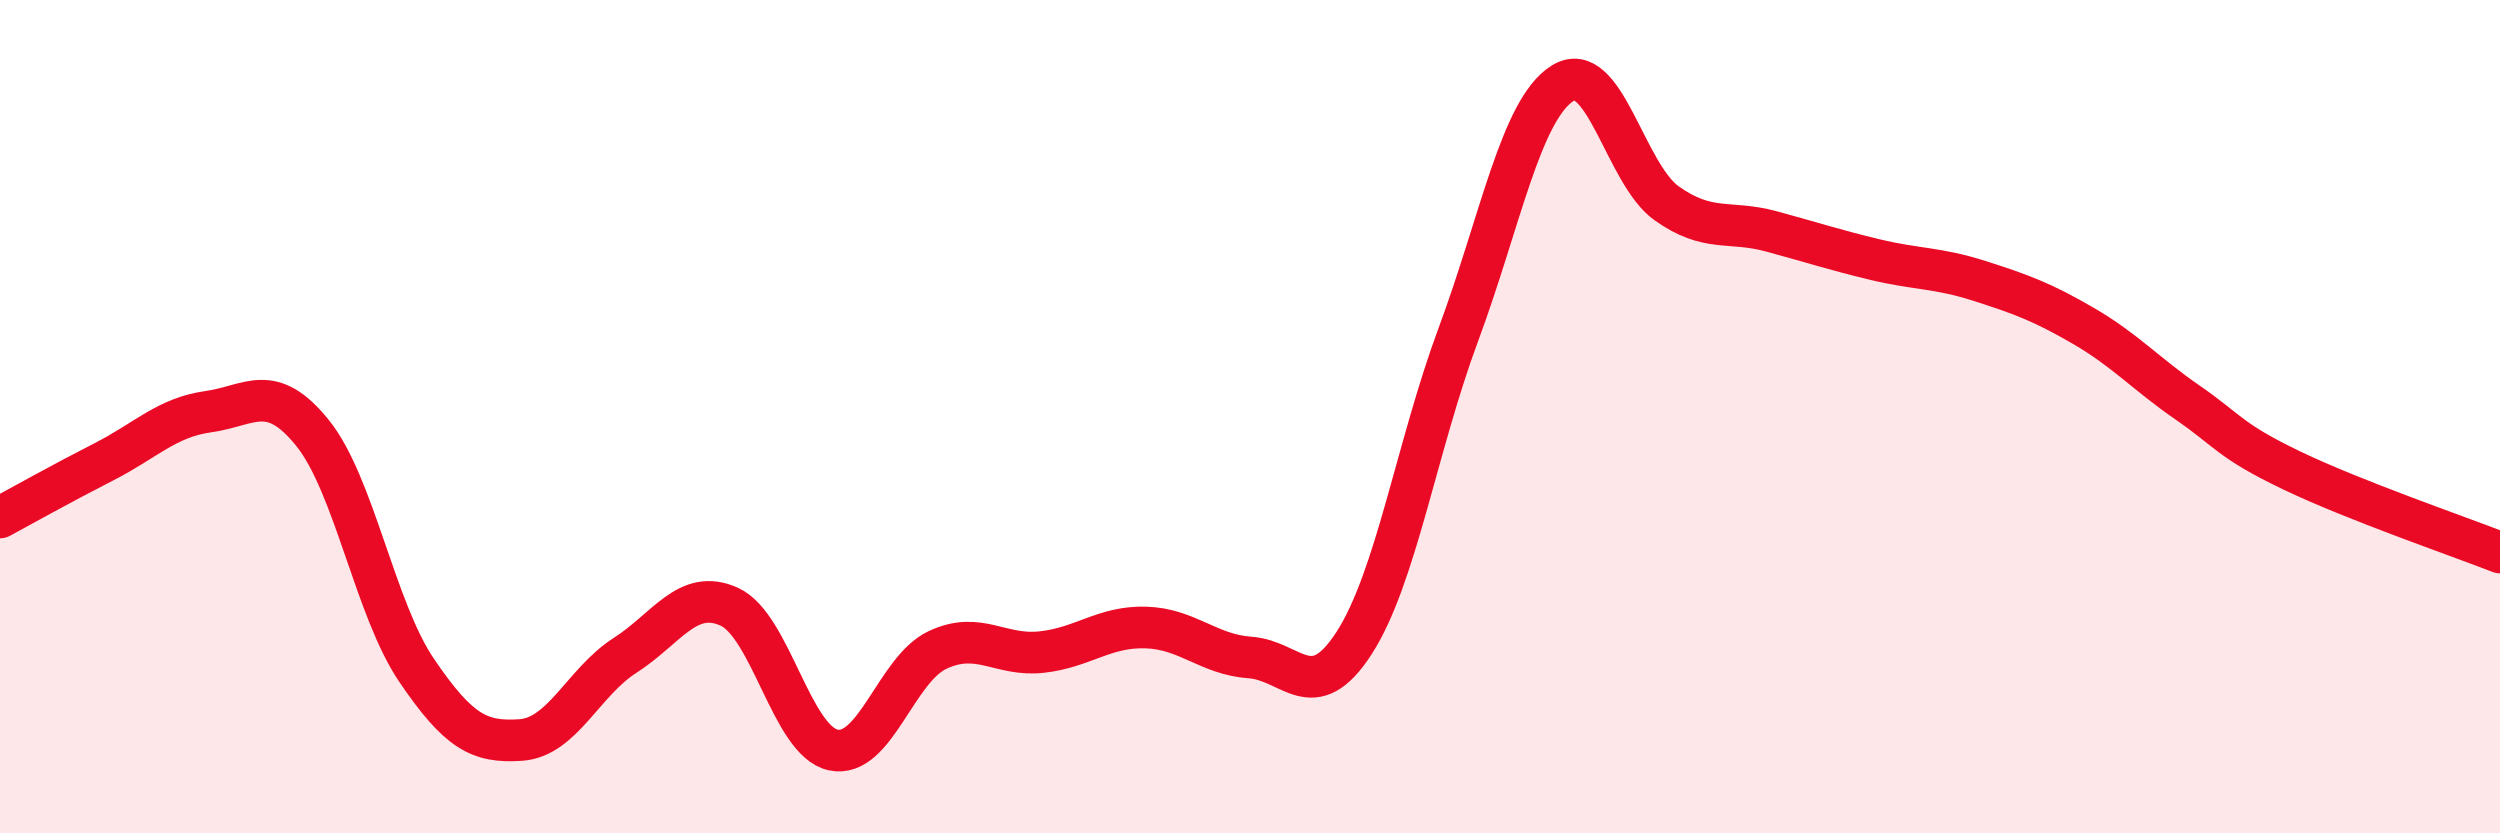
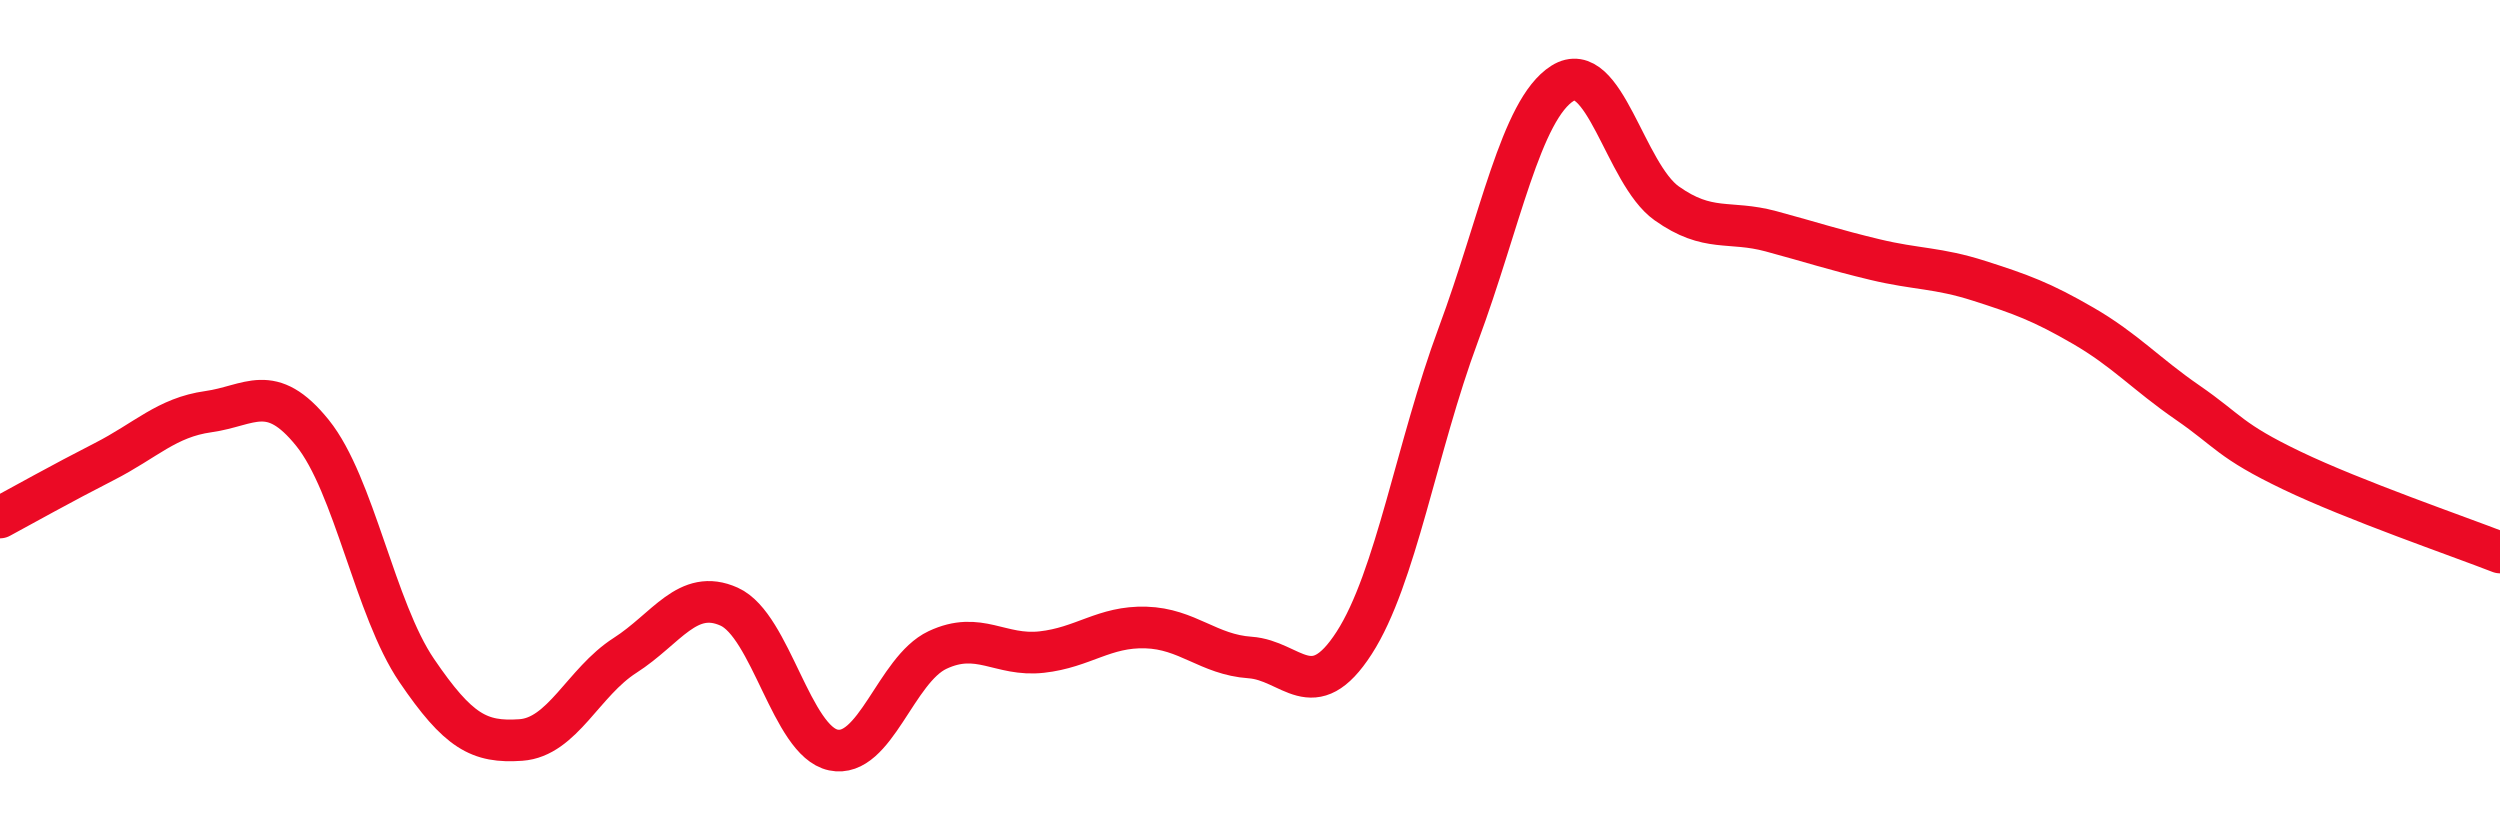
<svg xmlns="http://www.w3.org/2000/svg" width="60" height="20" viewBox="0 0 60 20">
-   <path d="M 0,12.42 C 0.5,12.15 1.5,11.59 2.5,11.08 C 3.5,10.57 4,10.02 5,9.88 C 6,9.74 6.5,9.15 7.5,10.39 C 8.5,11.63 9,14.62 10,16.09 C 11,17.56 11.5,17.83 12.5,17.76 C 13.5,17.69 14,16.37 15,15.73 C 16,15.09 16.5,14.11 17.5,14.56 C 18.5,15.01 19,17.79 20,18 C 21,18.21 21.5,16.07 22.5,15.6 C 23.5,15.13 24,15.76 25,15.65 C 26,15.54 26.5,15.03 27.5,15.06 C 28.5,15.09 29,15.71 30,15.78 C 31,15.85 31.5,16.98 32.5,15.43 C 33.5,13.88 34,10.72 35,8.03 C 36,5.34 36.5,2.63 37.5,2 C 38.5,1.37 39,4.17 40,4.88 C 41,5.59 41.5,5.28 42.5,5.55 C 43.5,5.82 44,5.99 45,6.23 C 46,6.47 46.5,6.42 47.5,6.74 C 48.5,7.06 49,7.24 50,7.82 C 51,8.4 51.5,8.97 52.5,9.66 C 53.5,10.35 53.5,10.57 55,11.29 C 56.5,12.01 59,12.87 60,13.26L60 20L0 20Z" fill="#EB0A25" opacity="0.1" stroke-linecap="round" stroke-linejoin="round" />
  <path d="M 0,12.42 C 0.5,12.15 1.5,11.59 2.5,11.08 C 3.5,10.57 4,10.02 5,9.88 C 6,9.74 6.5,9.15 7.5,10.39 C 8.5,11.63 9,14.62 10,16.09 C 11,17.56 11.5,17.83 12.5,17.76 C 13.5,17.69 14,16.37 15,15.73 C 16,15.09 16.5,14.11 17.5,14.56 C 18.5,15.01 19,17.79 20,18 C 21,18.21 21.5,16.07 22.5,15.6 C 23.5,15.13 24,15.76 25,15.65 C 26,15.54 26.5,15.03 27.5,15.06 C 28.5,15.09 29,15.71 30,15.78 C 31,15.85 31.5,16.98 32.5,15.43 C 33.5,13.88 34,10.72 35,8.03 C 36,5.34 36.5,2.63 37.5,2 C 38.5,1.37 39,4.17 40,4.88 C 41,5.59 41.5,5.28 42.5,5.55 C 43.5,5.82 44,5.99 45,6.23 C 46,6.47 46.5,6.42 47.5,6.74 C 48.5,7.06 49,7.24 50,7.82 C 51,8.4 51.5,8.97 52.5,9.66 C 53.5,10.35 53.5,10.57 55,11.29 C 56.5,12.01 59,12.87 60,13.26" stroke="#EB0A25" stroke-width="1" fill="none" stroke-linecap="round" stroke-linejoin="round" />
</svg>